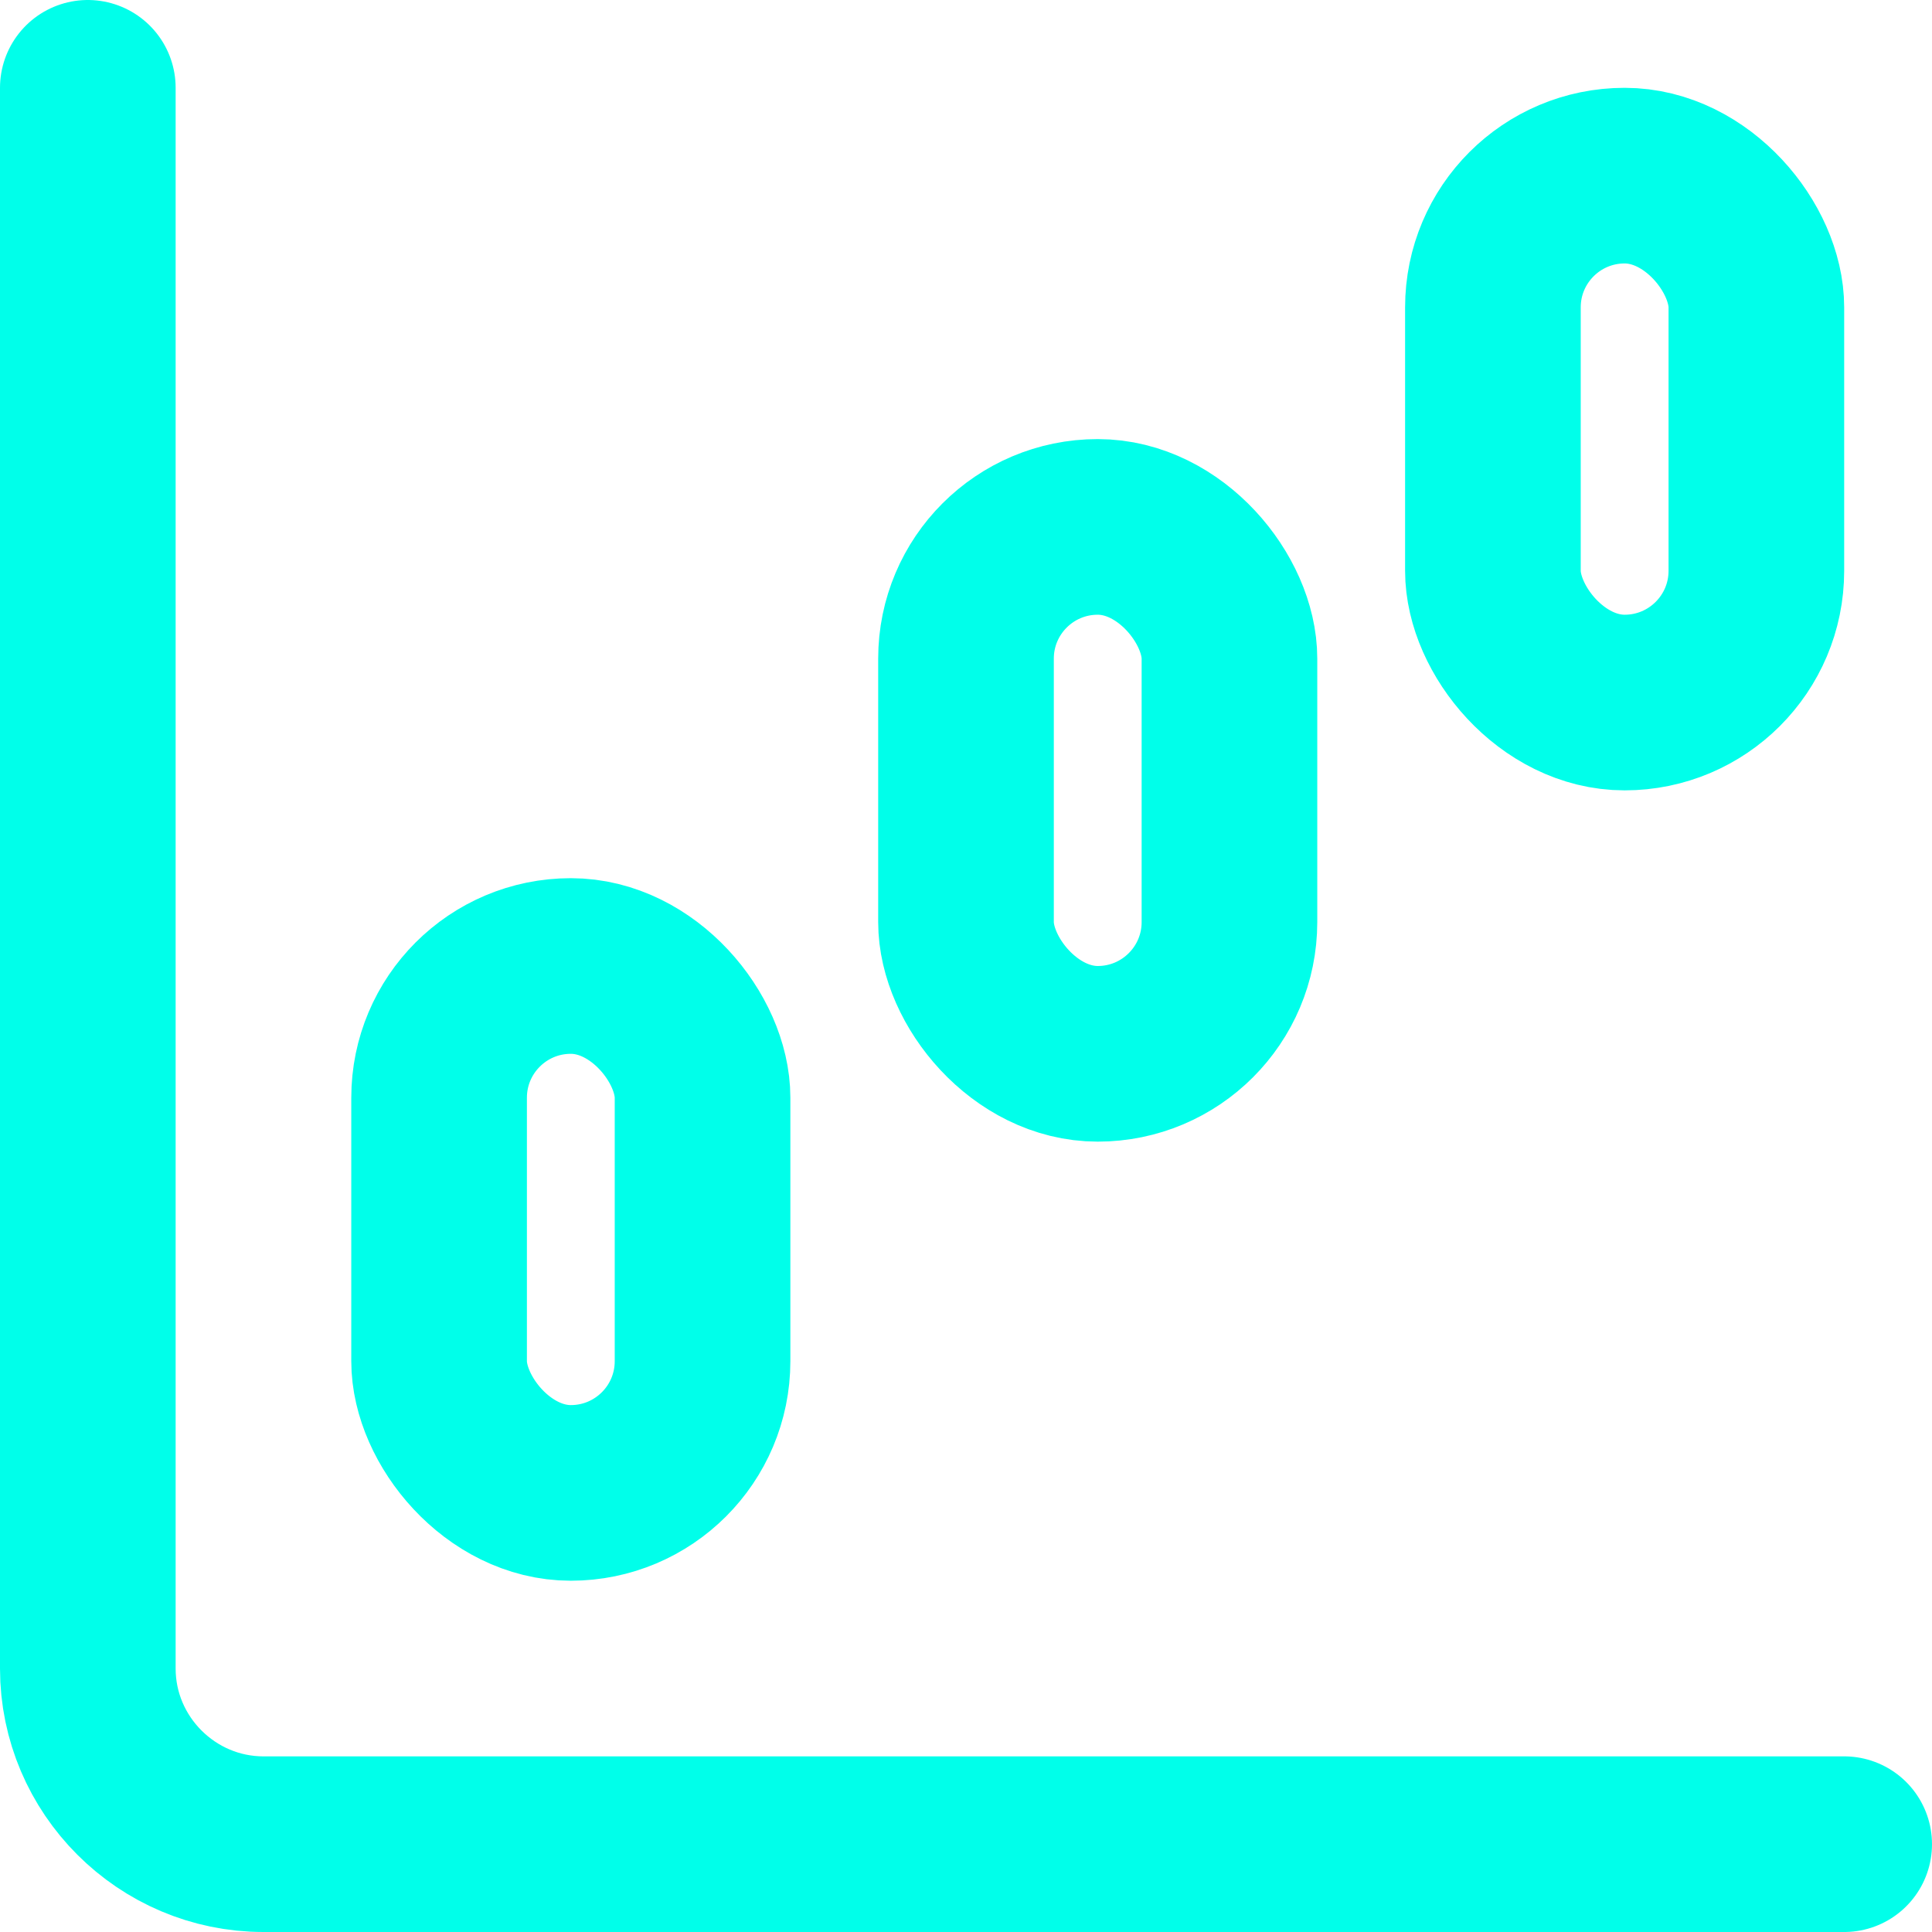
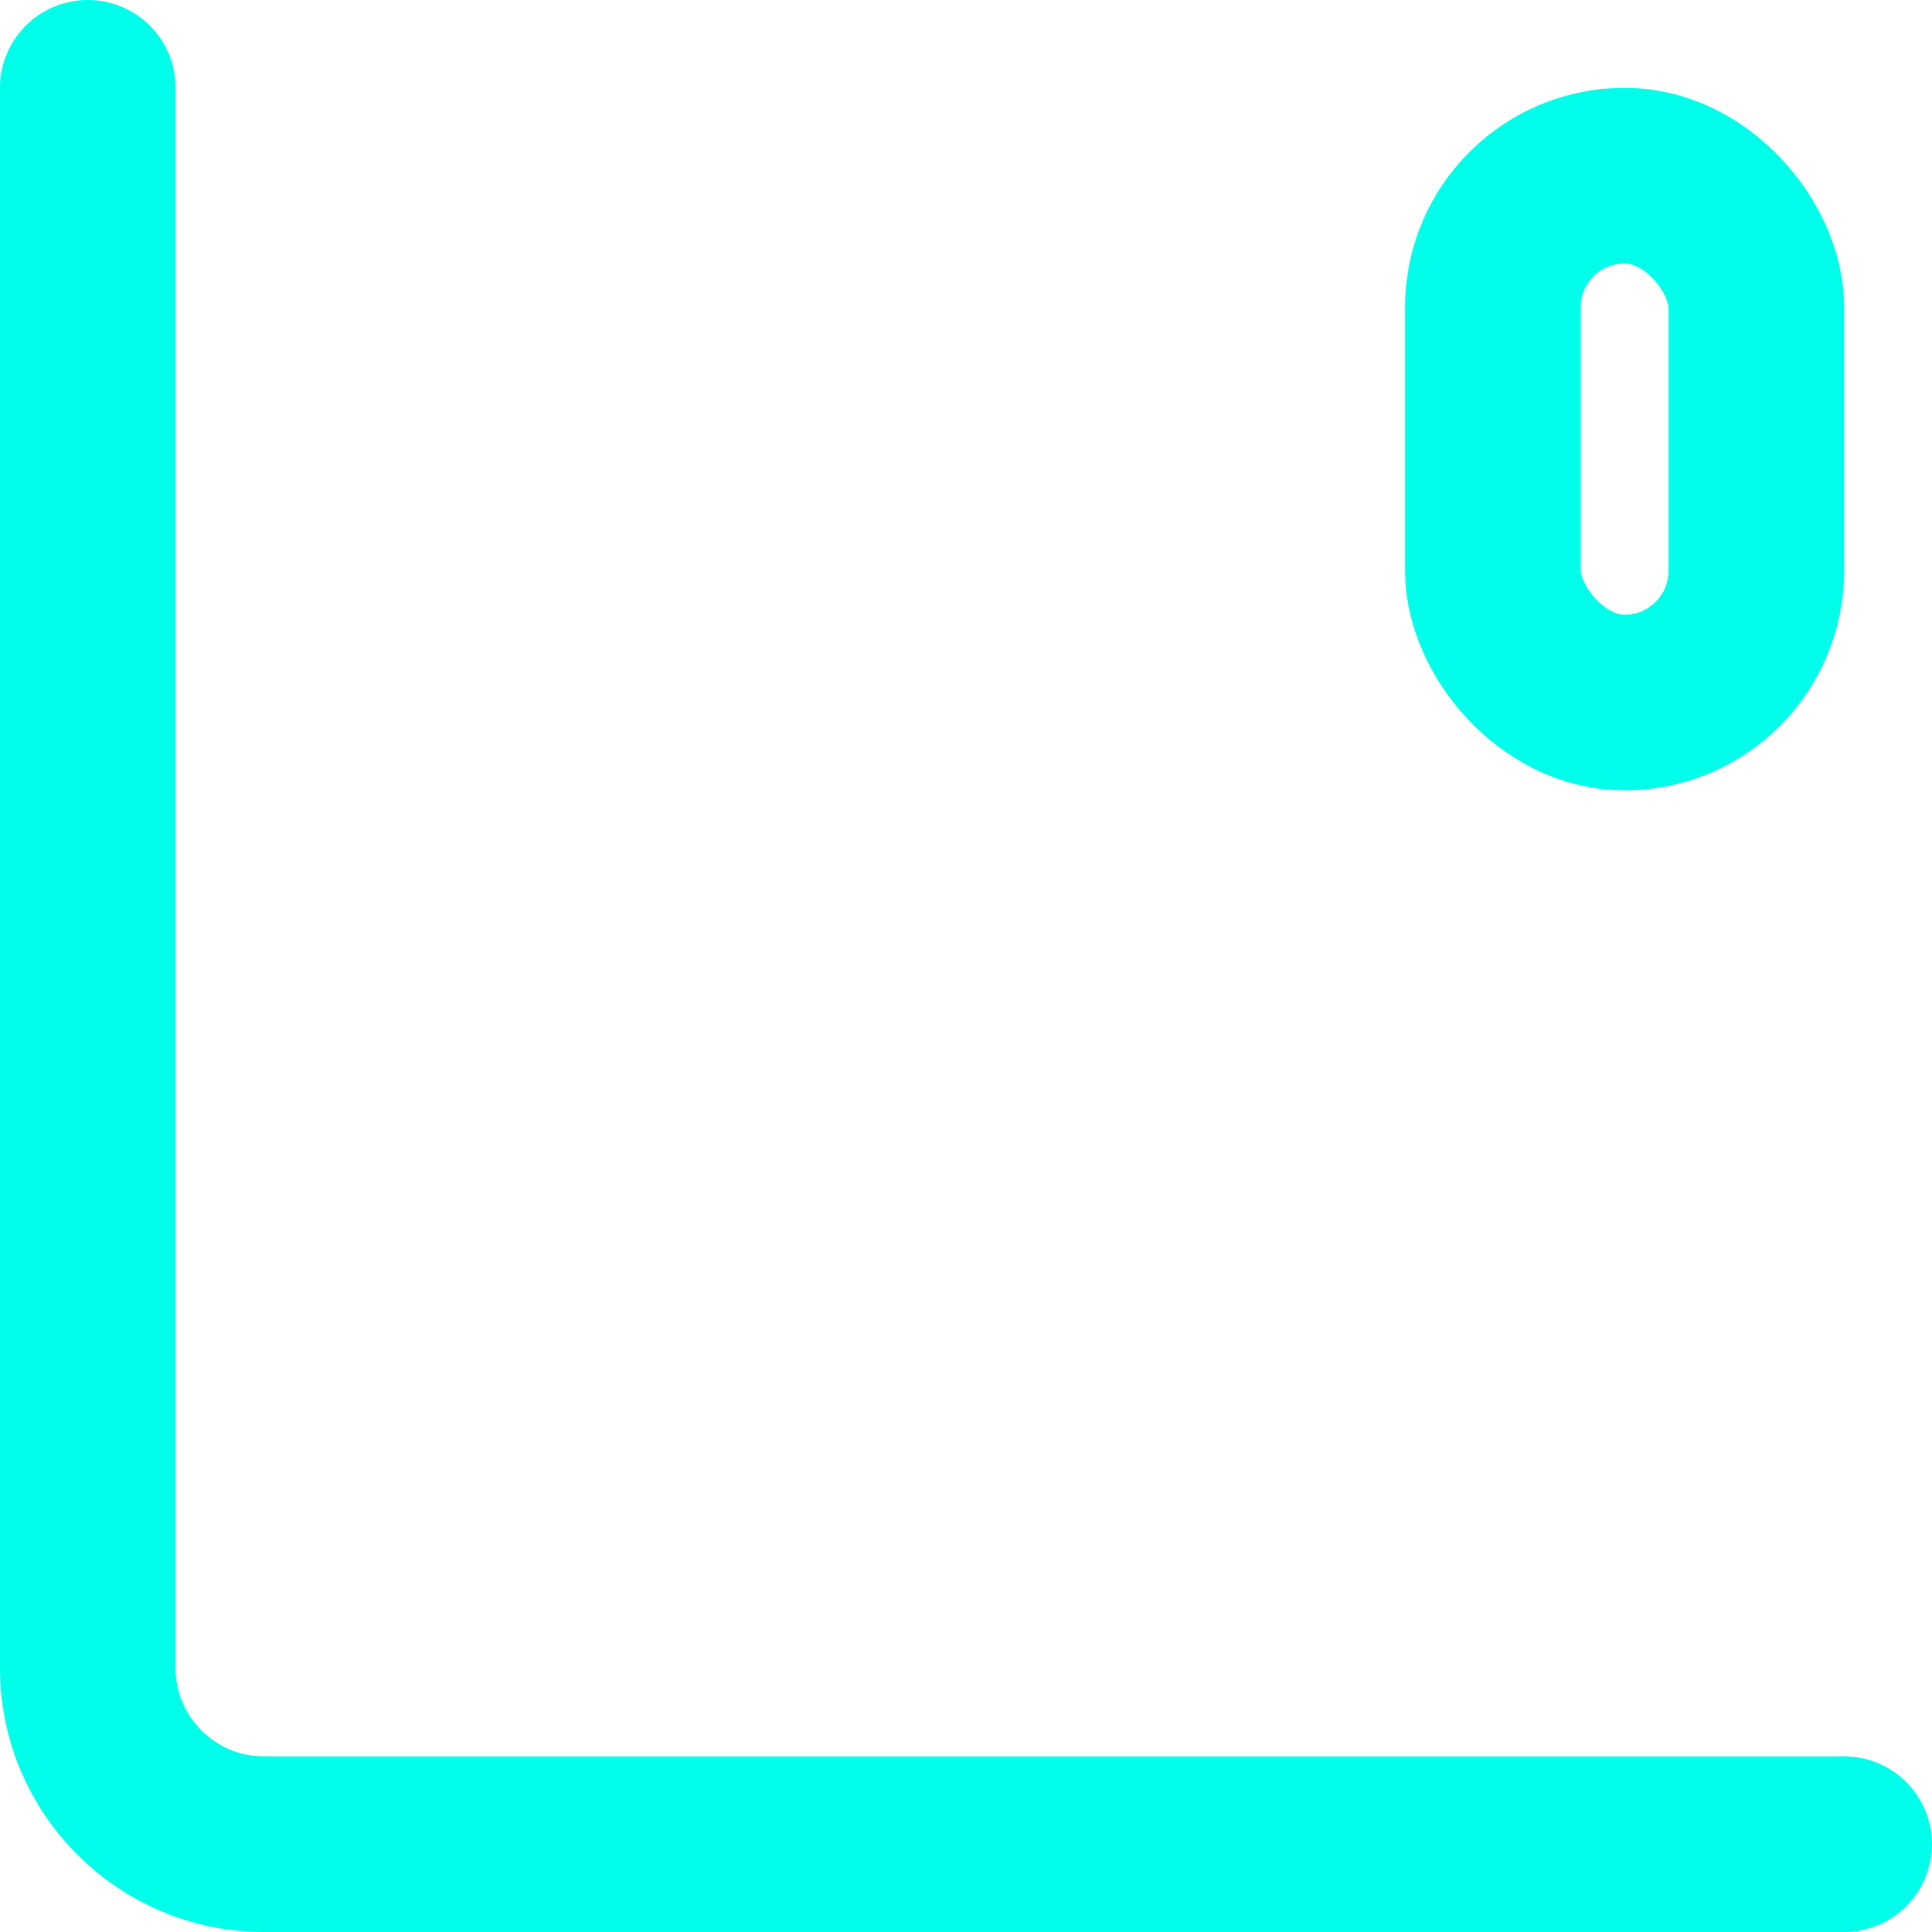
<svg xmlns="http://www.w3.org/2000/svg" id="uuid-06479f82-40a9-418a-8754-6a4d0628be8b" viewBox="0 0 22 22">
  <defs>
    <style>.uuid-0c65fed4-ea42-456d-b50d-afa1b8940c27{fill:none;stroke:#00ffea;stroke-linecap:round;stroke-linejoin:round;stroke-width:2px}</style>
  </defs>
  <g id="uuid-038f10d5-c62f-4a81-8ec2-7e88f6af13df">
    <path d="M1 1v18c0 1.1.9 2 2 2h18" style="fill-rule:evenodd;fill:none;stroke:#00ffea;stroke-linecap:round;stroke-linejoin:round;stroke-width:2px" />
-     <rect width="3" height="6" x="5" y="11" class="uuid-0c65fed4-ea42-456d-b50d-afa1b8940c27" rx="1.5" ry="1.5" />
-     <rect width="3" height="6" x="11" y="6" class="uuid-0c65fed4-ea42-456d-b50d-afa1b8940c27" rx="1.5" ry="1.5" />
    <rect width="3" height="6" x="17" y="2" class="uuid-0c65fed4-ea42-456d-b50d-afa1b8940c27" rx="1.5" ry="1.5" />
  </g>
</svg>